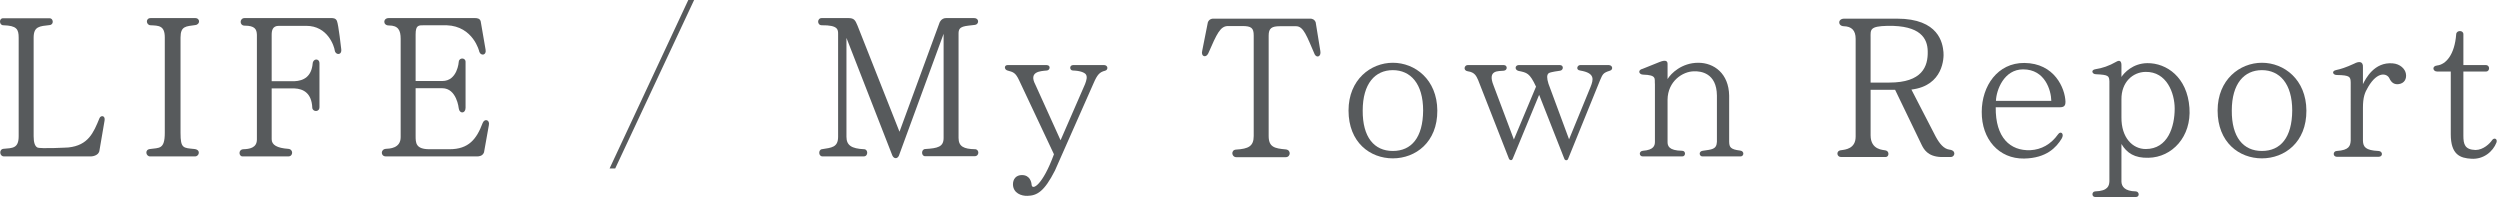
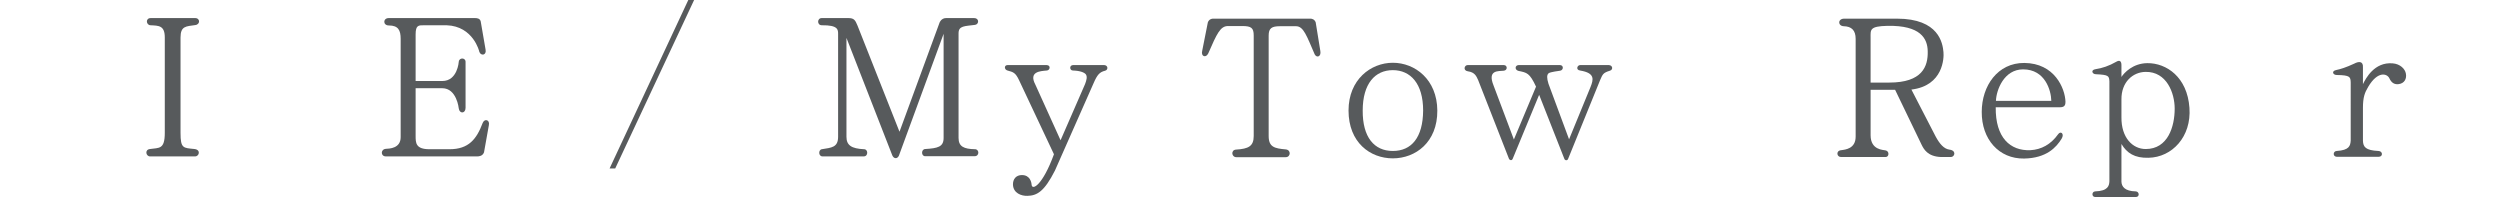
<svg xmlns="http://www.w3.org/2000/svg" version="1.1" x="0px" y="0px" width="386px" height="31px" viewBox="0 0 386 31" preserveAspectRatio="none">
  <g>
    <g>
      <path fill="#575A5C" d="M94.122,26.008L106.272,0h0.9l-12.18,26.008H94.122z" />
      <path fill="#575A5C" d="M150.433,24.12h-7.59c-0.631,0-0.631-1.08,0-1.109c1.949-0.121,2.85-0.33,2.85-1.711V5.22l-6.9,18.81    c-0.24,0.539-0.779,0.51-1.02-0.031l-7.08-18.148V21.12c0,1.32,0.779,1.83,2.73,1.92c0.629,0,0.66,1.109-0.061,1.109h-6.359    c-0.66,0-0.66-1.02-0.121-1.109c1.5-0.24,2.521-0.27,2.521-1.92V5.28c0-0.69,0.029-1.41-2.521-1.38c-0.75,0-0.75-1.11,0-1.11h4.08    c0.871,0,1.08,0.271,1.441,1.17l6.479,16.38l6.18-16.831c0-0.029,0.27-0.72,1.02-0.72h4.32c0.811,0,0.781,0.96,0.15,1.05    c-1.59,0.21-2.551,0.12-2.551,1.29v16.169c0,1.32,0.811,1.711,2.551,1.74C151.212,23.04,151.272,24.149,150.433,24.12z" />
      <path fill="#575A5C" d="M170.622,10.92c-0.84,0.21-1.199,0.6-1.77,1.92l-5.971,13.499c-1.65,3.24-2.76,3.871-4.26,3.9    c-0.93,0.031-2.16-0.42-2.219-1.709c-0.031-0.871,0.479-1.5,1.379-1.5c1.26,0,1.471,1.109,1.5,1.5    c0.09,0.93,1.711,0.059,3.449-4.711l-5.369-11.399c-0.57-1.23-0.93-1.29-1.801-1.53c-0.539-0.149-0.539-0.84,0-0.84h6.061    c0.66,0.03,0.51,0.811,0,0.84c-0.99,0.09-2.82,0.15-1.77,2.16l3.9,8.609l3.779-8.668c0.24-0.631,0.359-1.11,0.15-1.471    c-0.211-0.33-0.93-0.6-2.01-0.63c-0.541,0-0.602-0.81,0-0.84h4.828C171.103,10.08,171.132,10.8,170.622,10.92z" />
      <path fill="#575A5C" d="M202.992,8.4c-1.23-2.82-1.711-4.351-2.881-4.351h-2.489c-1.26,0-1.74,0.301-1.74,1.44v15.508    c0,1.711,0.9,1.92,2.641,2.07c0.869,0.09,0.75,1.201,0,1.201h-7.65c-0.721,0-0.869-1.111-0.029-1.17    c1.92-0.121,2.729-0.51,2.729-2.102V5.49c0-1.17-0.359-1.47-1.77-1.47h-2.189c-1.201,0-1.711,1.14-3.061,4.229    c-0.359,0.75-1.17,0.479-0.93-0.42l0.869-4.38c0.182-0.48,0.602-0.57,0.781-0.57h15.089c0.18,0,0.602,0.09,0.781,0.57l0.719,4.439    C204.012,8.729,203.322,9,202.992,8.4z" />
      <path fill="#575A5C" d="M221.922,17.069c0.029,4.891-3.359,7.381-6.869,7.381s-6.84-2.461-6.84-7.381    c0-4.799,3.449-7.378,6.84-7.378C218.473,9.69,221.893,12.27,221.922,17.069z M219.732,17.069c0-4.169-1.951-6.239-4.68-6.239    c-2.73,0-4.65,2.069-4.65,6.239c-0.029,4.111,1.77,6.24,4.65,6.24C217.932,23.309,219.701,21.239,219.732,17.069z" />
      <path fill="#575A5C" d="M248.561,10.92c-1.08,0.33-1.109,0.57-1.5,1.439l-4.949,12.18c-0.119,0.299-0.48,0.24-0.57,0l-3.898-9.9    l-4.08,9.871c-0.15,0.359-0.48,0.209-0.57,0.029l-4.77-12.18c-0.271-0.569-0.48-1.199-1.59-1.35    c-0.781-0.12-0.541-0.96-0.031-0.96h5.611c0.568,0.03,0.568,0.811-0.031,0.87c-0.84,0.09-2.549-0.15-1.59,2.25l3.15,8.37    l3.42-8.16c-0.99-2.13-1.41-2.16-2.701-2.43c-0.629-0.15-0.568-0.87,0-0.9h6.42c0.57,0.03,0.541,0.78,0,0.87    c-0.148,0.03-1.5,0.18-1.77,0.39c-0.299,0.24-0.299,0.75-0.029,1.62l3.18,8.581l3.299-8.041c0.48-1.2,0.75-2.189-1.59-2.58    c-0.719-0.09-0.449-0.84,0-0.84h4.441C249.012,10.08,249.102,10.77,248.561,10.92z" />
-       <path fill="#575A5C" d="M268.752,24.149h-5.91c-0.48,0-0.631-0.779,0.059-0.869c1.381-0.211,2.131-0.18,2.191-1.381V14.76    c-0.031-3.54-2.551-3.78-3.51-3.75c-1.771,0-4.08,1.53-4.111,4.38v6.509c0,0.6,0.15,1.35,2.25,1.381    c0.602,0,0.57,0.869,0.031,0.869h-6.121c-0.568,0-0.629-0.809,0.031-0.869c1.68-0.121,1.859-0.811,1.859-1.381V13.02    c-0.09-0.87,0.359-1.439-1.859-1.5c-0.631-0.029-0.84-0.72-0.031-0.899l2.611-1.05c0.99-0.391,1.229-0.12,1.229,0.3v2.34    c0.512-0.87,2.191-2.52,4.74-2.52c2.43,0,4.711,1.649,4.77,5.069v7.139c0.031,0.781,0.15,1.17,1.711,1.35    C269.381,23.34,269.262,24.149,268.752,24.149z" />
      <path fill="#575A5C" d="M301.271,24.239h-1.65c-1.98-0.09-2.58-1.199-2.91-1.859l-4.109-8.52h-3.781v7.02    c0,2.311,1.98,2.25,2.311,2.34c0.631,0.121,0.541,1.02,0.029,1.02h-6.93c-0.629,0-0.809-0.959,0.031-1.049    c0.689-0.09,2.25-0.24,2.25-2.1V6c0-1.32-0.631-1.92-1.83-1.95c-0.93-0.029-0.961-1.14,0.029-1.17h8.189    c6.48,0,7.051,3.811,7.17,5.16c0.09,0.87,0,5.189-4.949,5.79l3.75,7.26c0.6,1.109,1.26,1.889,2.1,2.01    C302.08,23.219,301.84,24.18,301.271,24.239z M291.701,12.75c5.1,0,6-2.49,5.939-4.83c-0.029-1.979-1.109-4.02-6.209-3.93    c-2.791,0.06-2.611,0.6-2.611,1.83v6.93H291.701z" />
      <path fill="#575A5C" d="M318.91,15.72c0,0.42-0.09,0.839-0.811,0.839h-9.959c-0.061,4.711,2.25,6.75,5.34,6.631    c1.711-0.09,3.18-0.9,4.291-2.461c0.389-0.57,1.02-0.09,0.539,0.691c-0.811,1.318-2.311,2.998-5.789,3.059    c-3.9,0.061-6.57-3-6.541-7.199c0-4.02,2.461-7.589,6.57-7.56C317.23,9.75,318.85,13.649,318.91,15.72z M316.721,15.569    c-0.029-1.619-0.961-4.859-4.35-4.859c-2.971,0-4.141,3.21-4.199,4.859H316.721z" />
      <path fill="#575A5C" d="M338.05,16.649c0.33,4.441-2.67,7.65-6.329,7.711c-2.131,0.059-3.33-0.721-4.17-2.131v5.82    c0.029,0.75,0.51,1.471,2.219,1.5c0.541,0.029,0.631,0.84,0.031,0.869H323.5c-0.568,0-0.568-0.84,0-0.869    c1.98-0.061,2.16-0.871,2.191-1.561V12.54c-0.061-0.811-0.092-0.99-2.102-1.08c-0.539,0-0.84-0.66-0.029-0.78    c0.99-0.149,2.039-0.479,3.24-1.17c0.48-0.27,0.75-0.06,0.75,0.54v1.83c0.42-0.63,1.74-2.1,3.99-2.13    C334.509,9.72,337.72,11.91,338.05,16.649z M335.771,16.77c0-2.4-1.23-5.73-4.501-5.67c-1.979,0.03-3.75,1.59-3.719,4.26v2.76    c-0.031,3.119,1.709,4.891,3.75,4.891C334.72,23.01,335.771,19.559,335.771,16.77z" />
-       <path fill="#575A5C" d="M356.108,17.069c0.031,4.891-3.359,7.381-6.869,7.381s-6.84-2.461-6.84-7.381    c0-4.799,3.451-7.378,6.84-7.378C352.659,9.69,356.079,12.27,356.108,17.069z M353.919,17.069c0-4.169-1.949-6.239-4.68-6.239    s-4.65,2.069-4.65,6.239c-0.029,4.111,1.771,6.24,4.65,6.24C352.12,23.309,353.89,21.239,353.919,17.069z" />
      <path fill="#575A5C" d="M371.47,11.37c0.15,0.81-0.24,1.5-1.111,1.62c-0.689,0.09-1.139-0.24-1.439-0.9    c-0.359-0.75-1.799-1.17-3.27,1.32c-0.539,0.899-0.811,1.619-0.811,3.239v5.07c0.031,0.961,0.391,1.5,2.4,1.59    c0.689,0.031,0.721,0.9,0.029,0.9h-6.479c-0.631-0.029-0.6-0.869,0-0.9c1.949-0.119,2.1-0.811,2.16-1.59V12.75    c-0.031-0.87-0.061-1.14-2.16-1.17c-0.6,0-0.871-0.63-0.031-0.78c0.602-0.12,1.471-0.39,2.701-0.96    c0.779-0.42,1.439-0.39,1.379,0.57v2.58c0.42-0.841,1.74-3.45,4.59-3.21C370.599,9.87,371.349,10.649,371.47,11.37z" />
-       <path fill="#575A5C" d="M385.448,22.02c-0.539,1.379-1.979,2.609-3.869,2.49c-1.711-0.092-3.18-0.602-3.18-3.781V11.04h-2.131    c-0.629,0-0.84-0.84,0.031-0.93c1.318-0.15,2.699-1.62,2.939-4.83c0.029-0.63,1.109-0.66,1.109,0v4.77h3.48    c0.66,0,0.629,0.99,0.029,0.99h-3.51v9.9c0,1.32,0.211,2.16,1.859,2.219c1.23,0,2.25-1.02,2.58-1.529    C385.118,21.18,385.659,21.45,385.448,22.02z" />
    </g>
  </g>
  <g>
    <g>
-       <path fill="#575A5C" d="M16.144,18.629l-0.811,4.739c-0.209,0.69-1.109,0.78-1.26,0.78H0.604c-0.689,0-0.78-1.08-0.09-1.17    c1.439-0.12,2.369-0.061,2.369-1.95V5.82c0-1.32-0.3-1.86-2.369-1.92c-0.66,0-0.69-1.08-0.061-1.08h7.23    c0.539,0,0.689,0.96,0,1.05c-1.561,0.18-2.49,0.18-2.49,1.95v15.209c0,0.93,0.18,1.53,0.57,1.74c0.42,0.24,4.799,0,4.799,0    c3.061-0.33,3.87-2.25,4.801-4.53C15.573,17.759,16.294,17.819,16.144,18.629z" />
      <path fill="#575A5C" d="M27.874,5.79v14.729c0,2.43,0.42,2.31,2.16,2.49c1.02,0.12,0.72,1.14,0.09,1.14h-6.96    c-0.63,0-0.87-1.05,0-1.14c1.41-0.21,2.28,0.09,2.28-2.49V5.79c0-1.859-0.93-1.83-2.221-1.89c-0.66-0.03-0.81-1.11,0.061-1.11    h6.84c0.81,0,0.81,0.99,0.029,1.08C28.743,4.08,27.874,3.99,27.874,5.79z" />
-       <path fill="#575A5C" d="M52.684,7.559c0.149,1.021-0.87,0.96-0.99,0.271c-0.09-0.69-1.08-3.84-4.409-3.84h-4.23    c-0.96,0-1.109,0.689-1.109,1.38v7.17h3.51c1.47-0.061,2.64-0.75,2.819-2.73c0.06-0.81,1.05-0.84,1.05-0.029v6.749    c0,0.841-1.05,0.75-1.109,0.12c-0.09-2.279-1.381-2.939-2.76-3h-3.51v7.86c0,0.87,0.84,1.35,2.549,1.47    c0.84,0.06,0.78,1.17,0.031,1.17h-7.08c-0.6,0-0.69-1.08,0.149-1.11c0.87-0.029,2.07-0.18,2.07-1.5V5.37    c-0.03-0.87-0.33-1.41-1.89-1.41c-0.84,0-0.811-1.17,0-1.17h13.379c0.24,0,0.689,0,0.87,0.45    C52.263,3.78,52.684,7.559,52.684,7.559z" />
      <path fill="#575A5C" d="M75.482,19.319l-0.75,4.2c-0.21,0.569-0.75,0.63-1.05,0.63h-14.1c-0.84,0-0.84-1.11,0-1.17    c0.54-0.03,2.28-0.061,2.28-1.8V6c0-1.32-0.36-2.069-1.83-2.069c-0.93,0-0.93-1.141,0-1.141h13.29c0.299,0,0.779,0.03,0.899,0.51    l0.75,4.351c0.181,0.899-0.72,1.02-0.96,0.359c0-0.06-0.93-3.96-5.04-4.109h-3.45c-0.869,0-1.35-0.061-1.35,1.41v7.199h4.109    c2.371,0,2.551-2.97,2.551-2.97c0.06-0.69,1.05-0.66,1.05,0v7.109c0,0.9-0.931,0.96-1.05,0.09c0,0-0.301-3.119-2.551-3.119h-4.109    v7.35c0,1.08,0,2.069,2.13,2.069h3.12c2.939,0,4.17-1.56,5.1-4.05C74.823,18.239,75.663,18.509,75.482,19.319z" />
    </g>
  </g>
</svg>